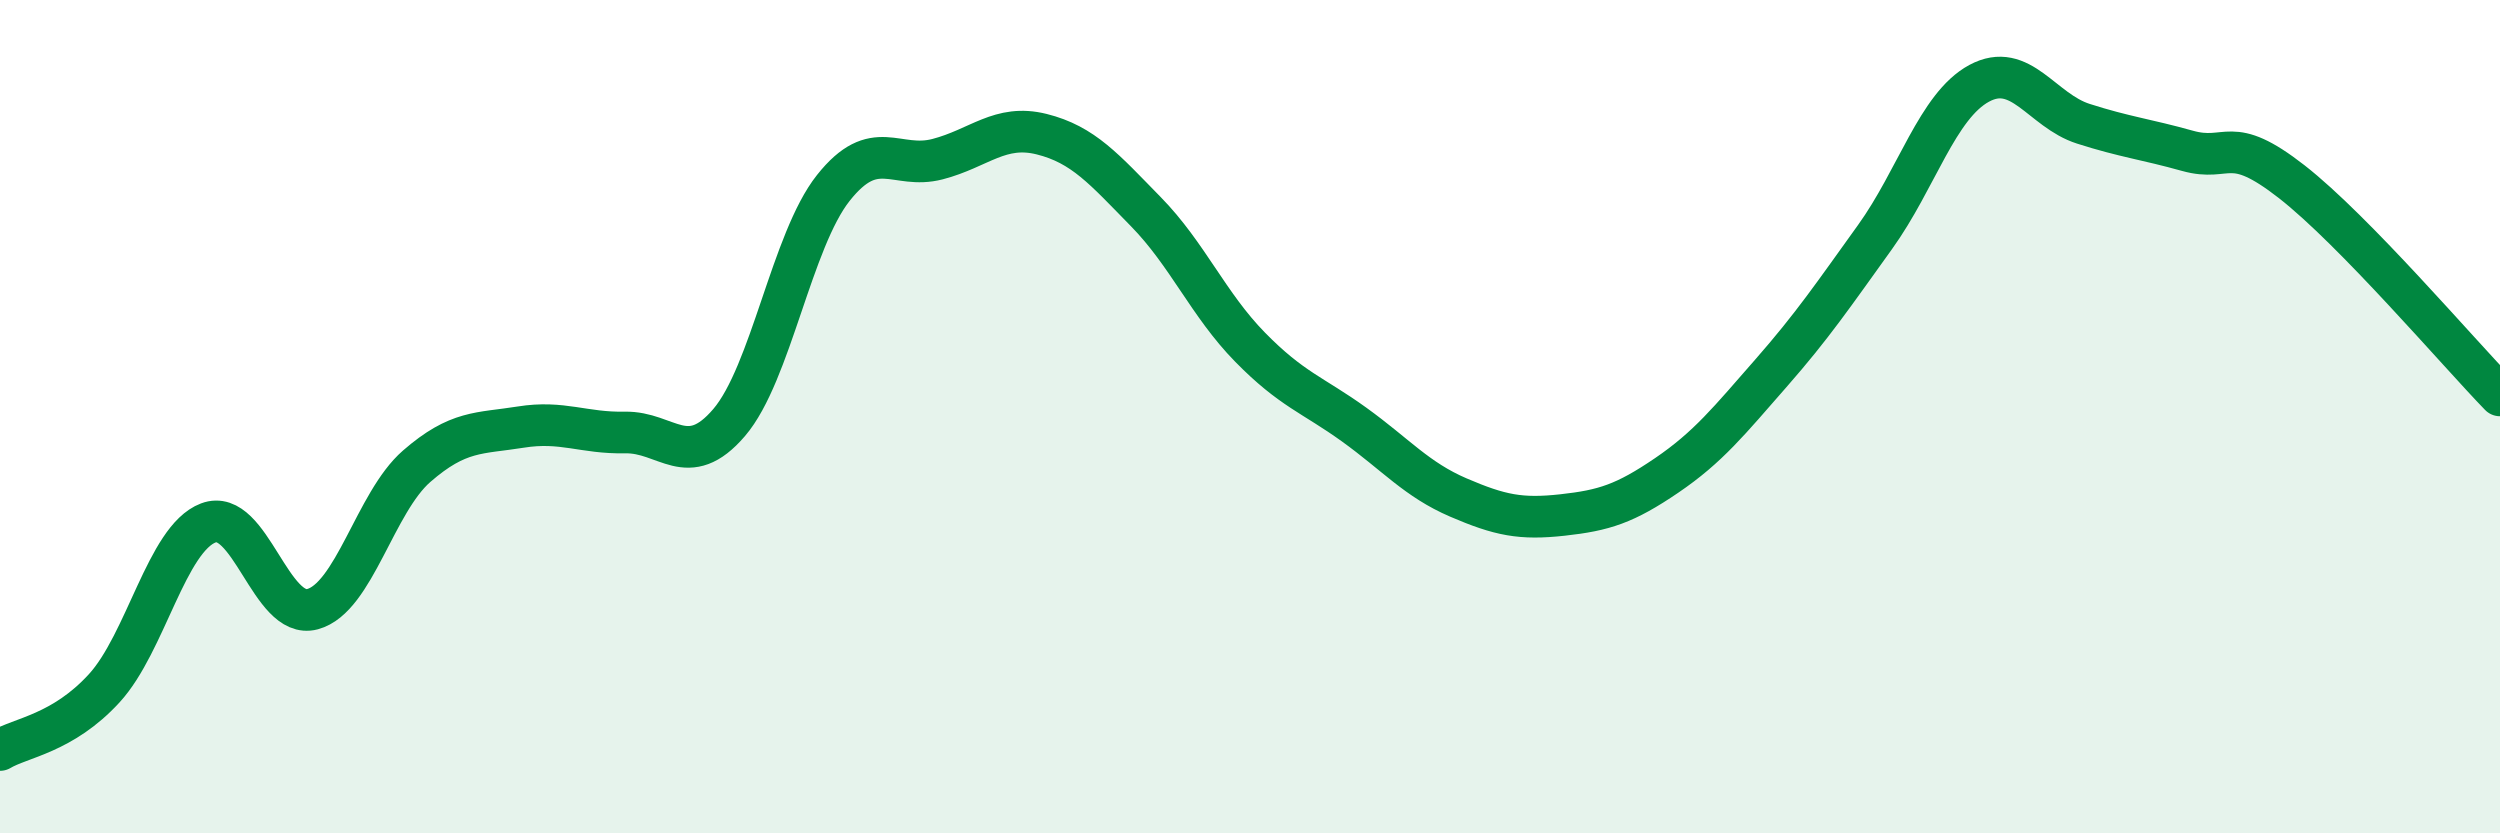
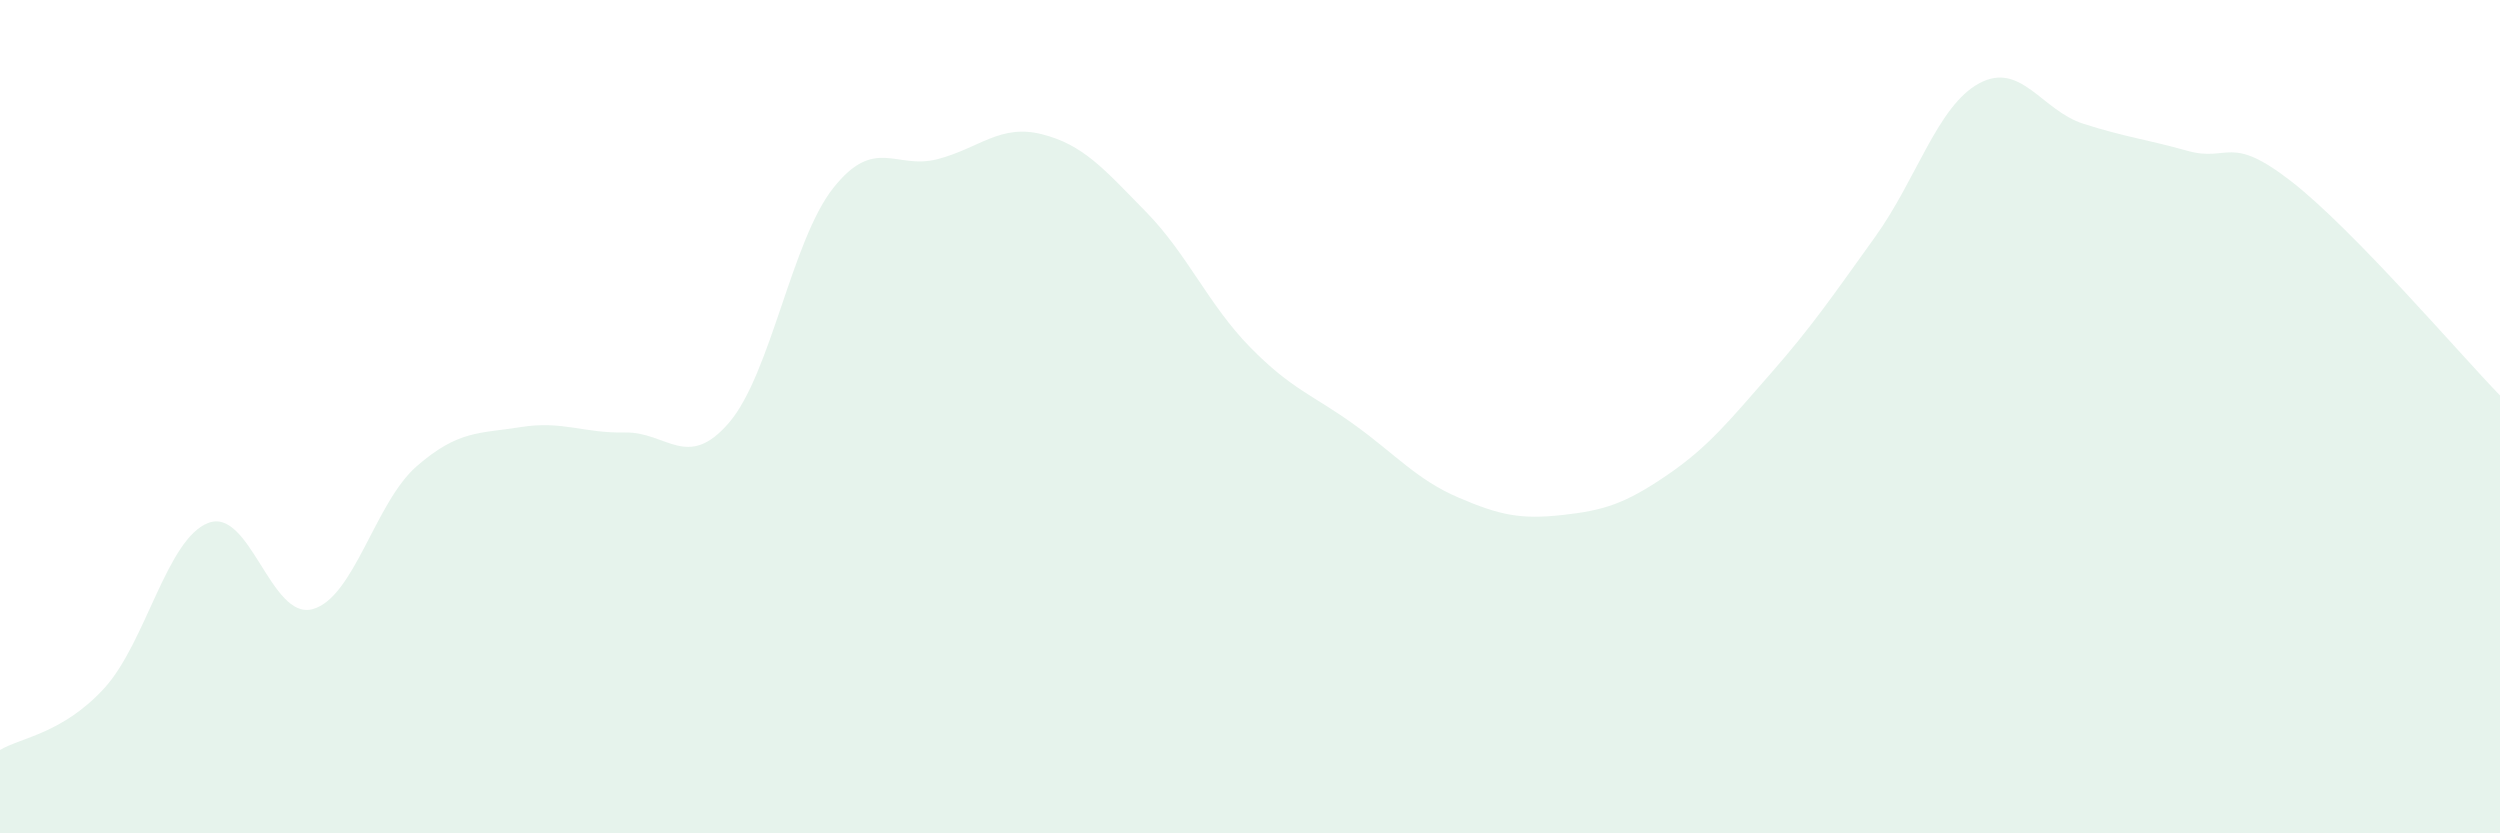
<svg xmlns="http://www.w3.org/2000/svg" width="60" height="20" viewBox="0 0 60 20">
  <path d="M 0,18 C 0.5,17.7 1.5,17.61 2.5,16.52 C 3.5,15.43 4,12.93 5,12.55 C 6,12.17 6.5,14.89 7.5,14.62 C 8.5,14.35 9,12.06 10,11.19 C 11,10.32 11.5,10.41 12.5,10.25 C 13.5,10.09 14,10.4 15,10.38 C 16,10.36 16.5,11.31 17.5,10.14 C 18.5,8.97 19,5.77 20,4.51 C 21,3.25 21.5,4.08 22.5,3.82 C 23.5,3.56 24,2.97 25,3.22 C 26,3.47 26.5,4.06 27.5,5.08 C 28.5,6.1 29,7.31 30,8.33 C 31,9.35 31.5,9.47 32.5,10.19 C 33.5,10.91 34,11.51 35,11.94 C 36,12.37 36.5,12.47 37.5,12.36 C 38.5,12.25 39,12.09 40,11.41 C 41,10.73 41.5,10.1 42.5,8.96 C 43.5,7.82 44,7.08 45,5.69 C 46,4.3 46.5,2.54 47.5,2 C 48.5,1.46 49,2.65 50,2.97 C 51,3.29 51.5,3.34 52.5,3.62 C 53.5,3.9 53.5,3.19 55,4.36 C 56.5,5.53 59,8.46 60,9.49L60 20L0 20Z" fill="#008740" opacity="0.1" stroke-linecap="round" stroke-linejoin="round" />
-   <path d="M 0,18 C 0.5,17.7 1.5,17.61 2.5,16.52 C 3.5,15.43 4,12.93 5,12.55 C 6,12.17 6.5,14.89 7.5,14.62 C 8.5,14.35 9,12.06 10,11.19 C 11,10.32 11.5,10.41 12.5,10.25 C 13.5,10.09 14,10.4 15,10.38 C 16,10.36 16.5,11.31 17.5,10.14 C 18.5,8.97 19,5.77 20,4.51 C 21,3.25 21.5,4.08 22.5,3.82 C 23.5,3.56 24,2.97 25,3.22 C 26,3.47 26.5,4.06 27.5,5.08 C 28.5,6.1 29,7.31 30,8.33 C 31,9.35 31.5,9.47 32.5,10.19 C 33.5,10.91 34,11.51 35,11.94 C 36,12.37 36.5,12.47 37.5,12.36 C 38.5,12.25 39,12.09 40,11.41 C 41,10.73 41.5,10.1 42.5,8.96 C 43.5,7.82 44,7.08 45,5.69 C 46,4.3 46.5,2.54 47.5,2 C 48.5,1.46 49,2.65 50,2.97 C 51,3.29 51.5,3.34 52.5,3.62 C 53.5,3.9 53.5,3.19 55,4.36 C 56.5,5.53 59,8.46 60,9.49" stroke="#008740" stroke-width="1" fill="none" stroke-linecap="round" stroke-linejoin="round" />
</svg>